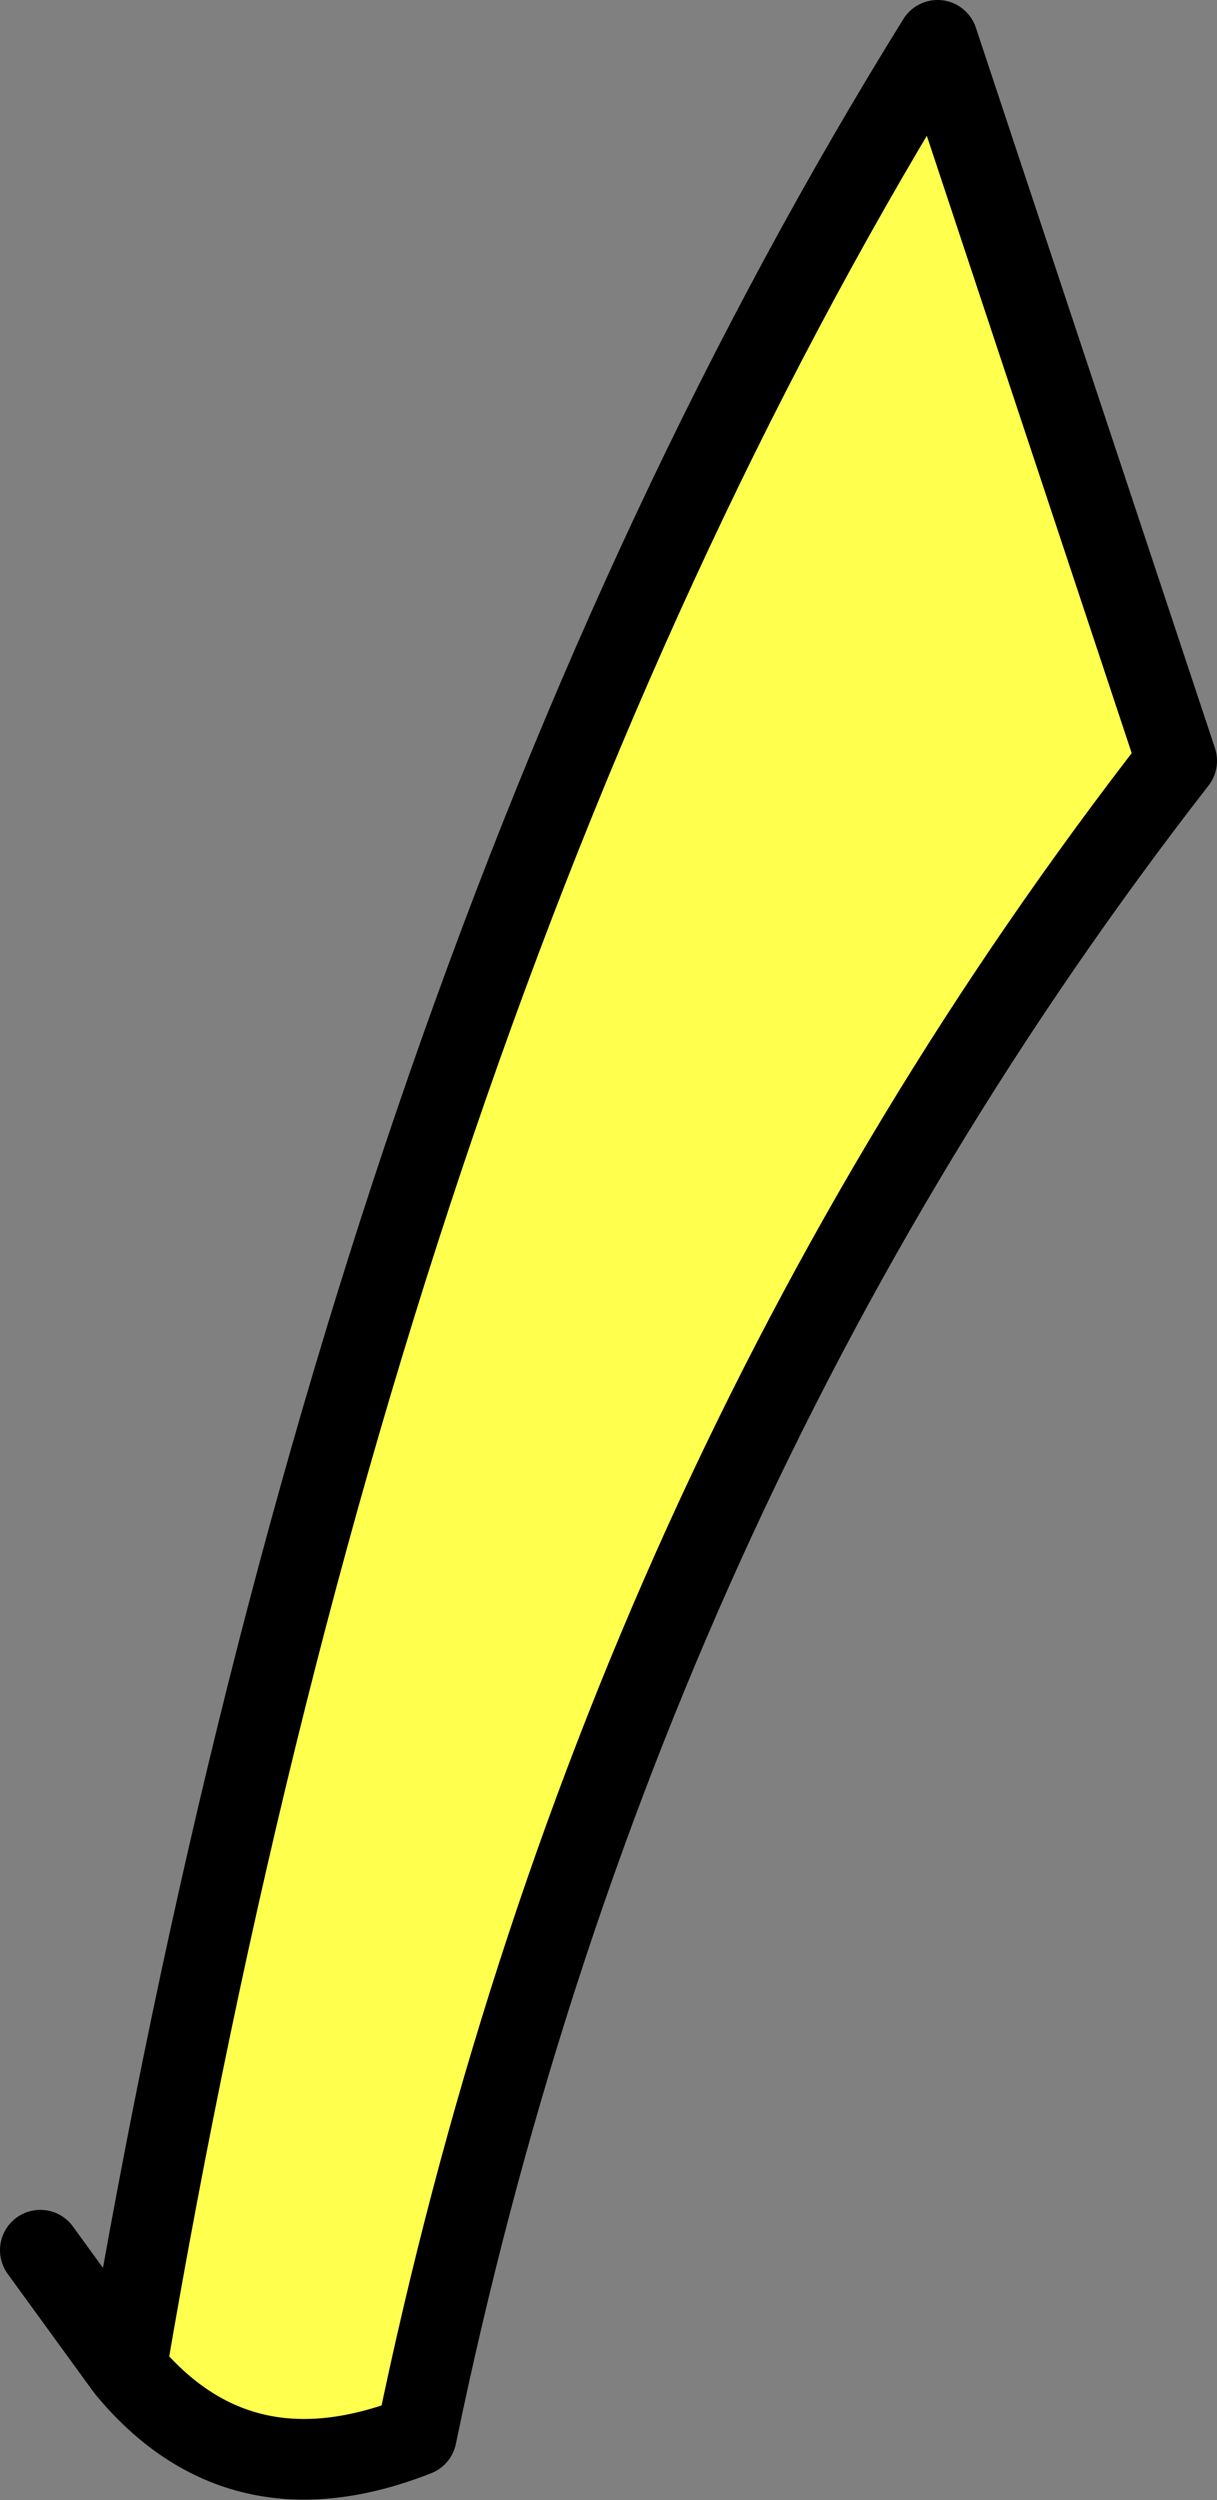
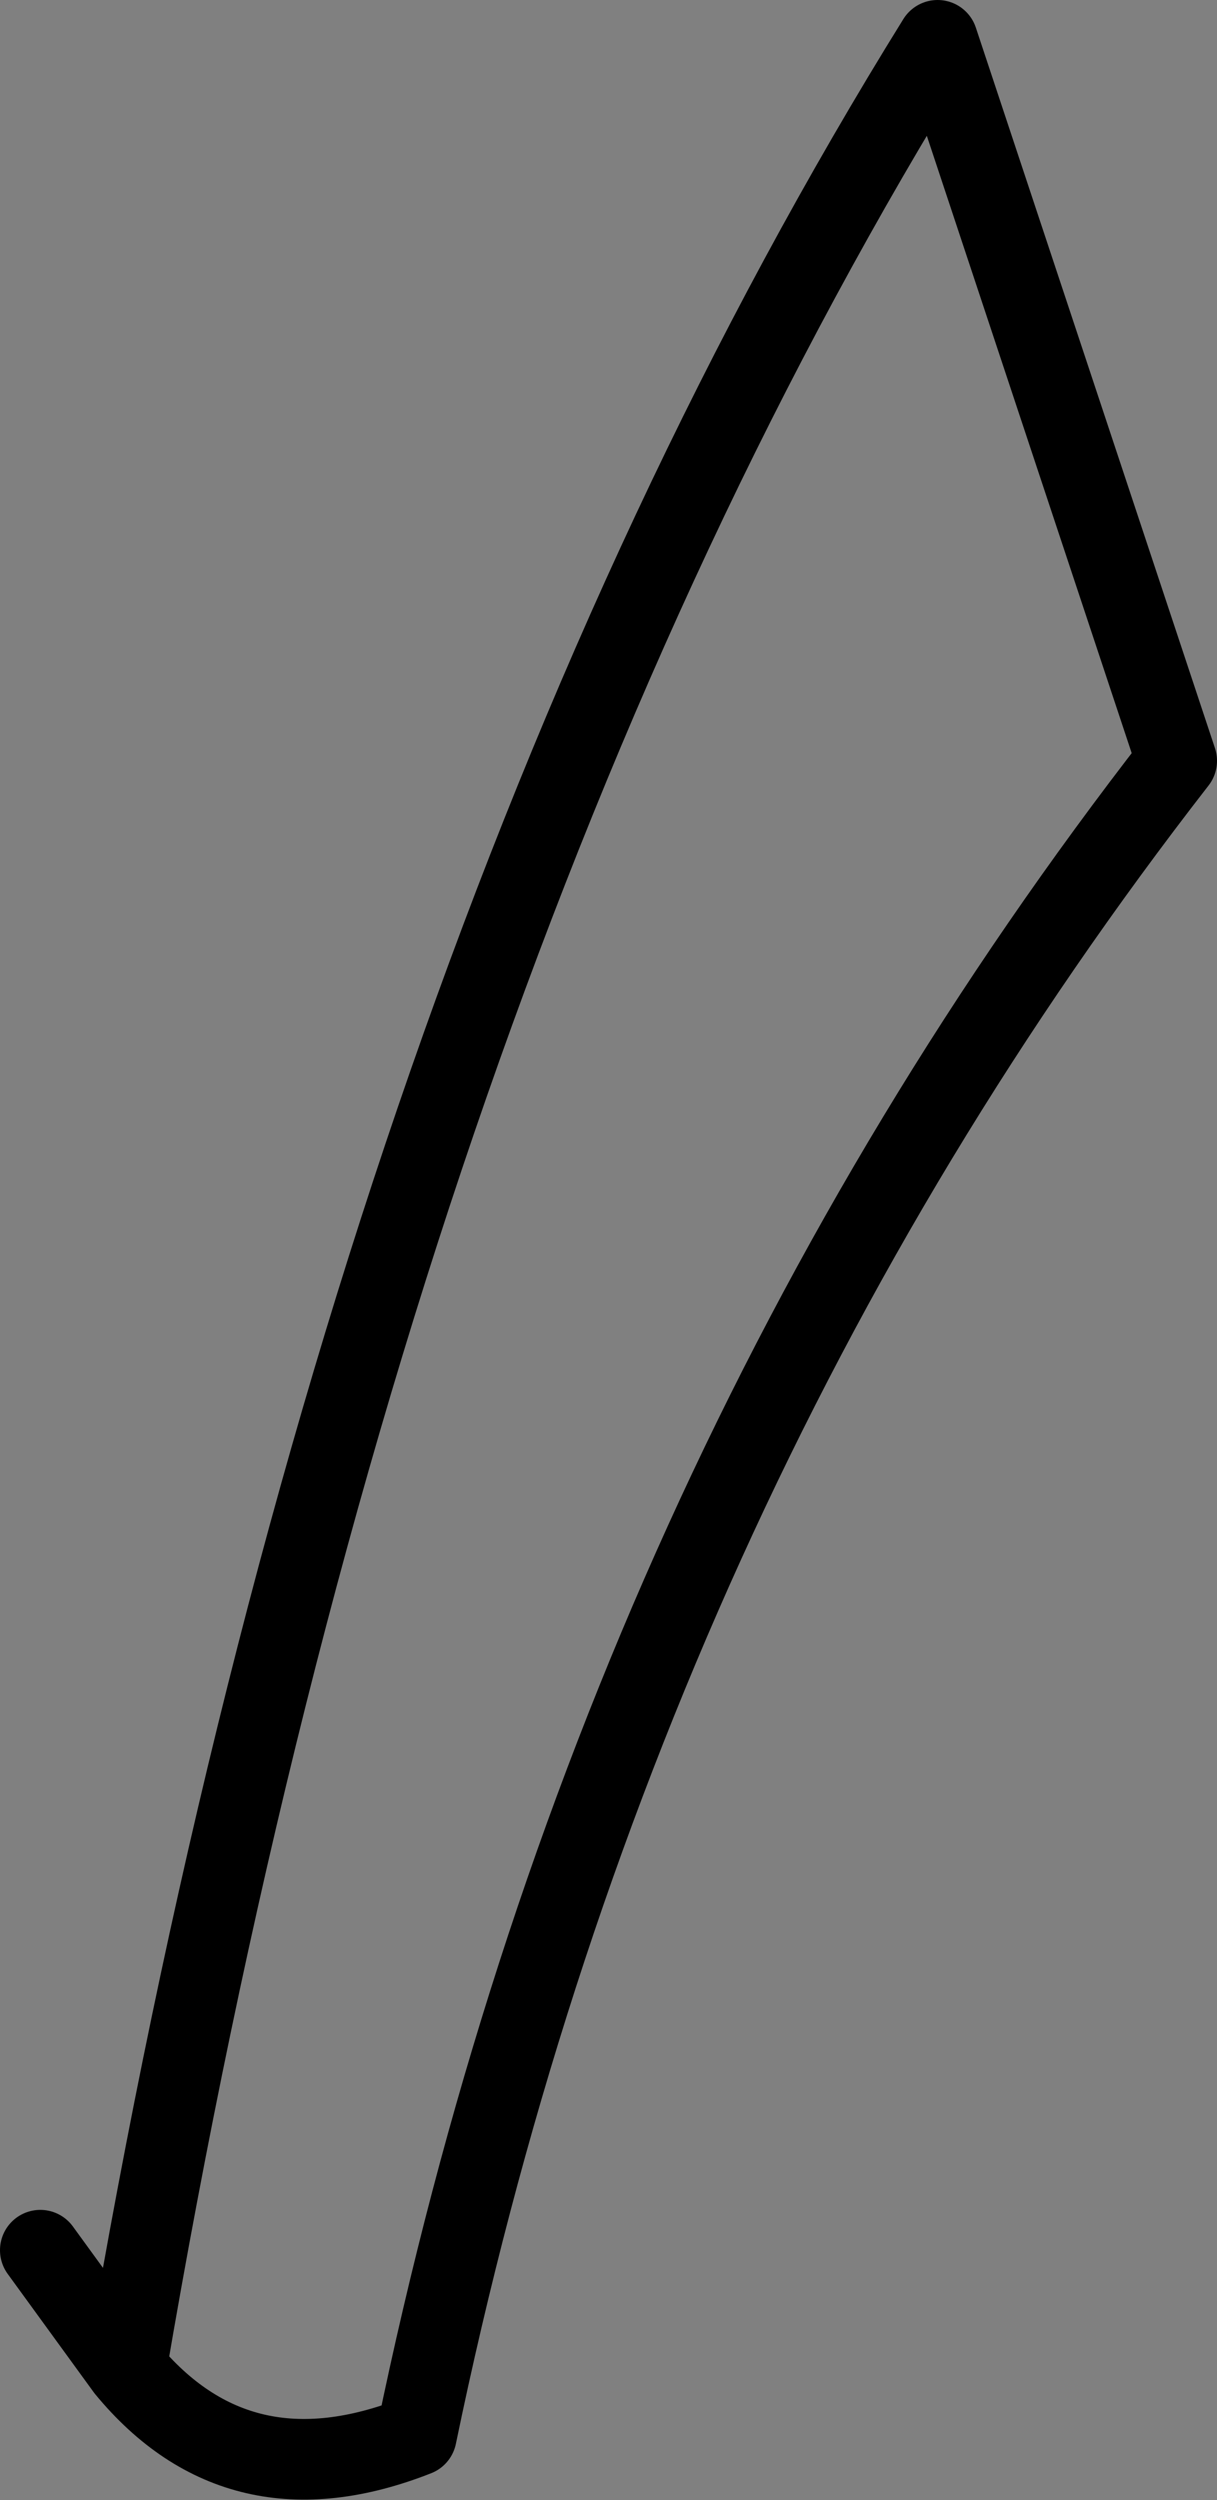
<svg xmlns="http://www.w3.org/2000/svg" height="46.5px" width="22.65px">
  <rect width="100%" height="100%" fill="#808080" stroke="none" />
  <g transform="matrix(1.0, 0.0, 0.0, 1.0, 5.65, 43.2)">
-     <path d="M-3.3 0.85 Q1.15 -25.3 11.8 -42.45 L16.25 -29.05 Q5.75 -15.55 2.1 2.1 -1.2 3.4 -3.3 0.85" fill="#ffff4d" fill-rule="evenodd" stroke="none" />
    <path d="M-3.3 0.85 Q1.15 -25.3 11.8 -42.45 L16.25 -29.05 Q5.75 -15.55 2.1 2.1 -1.2 3.4 -3.3 0.85 L-4.9 -1.35" fill="none" stroke="#000000" stroke-linecap="round" stroke-linejoin="round" stroke-width="1.5" />
  </g>
</svg>